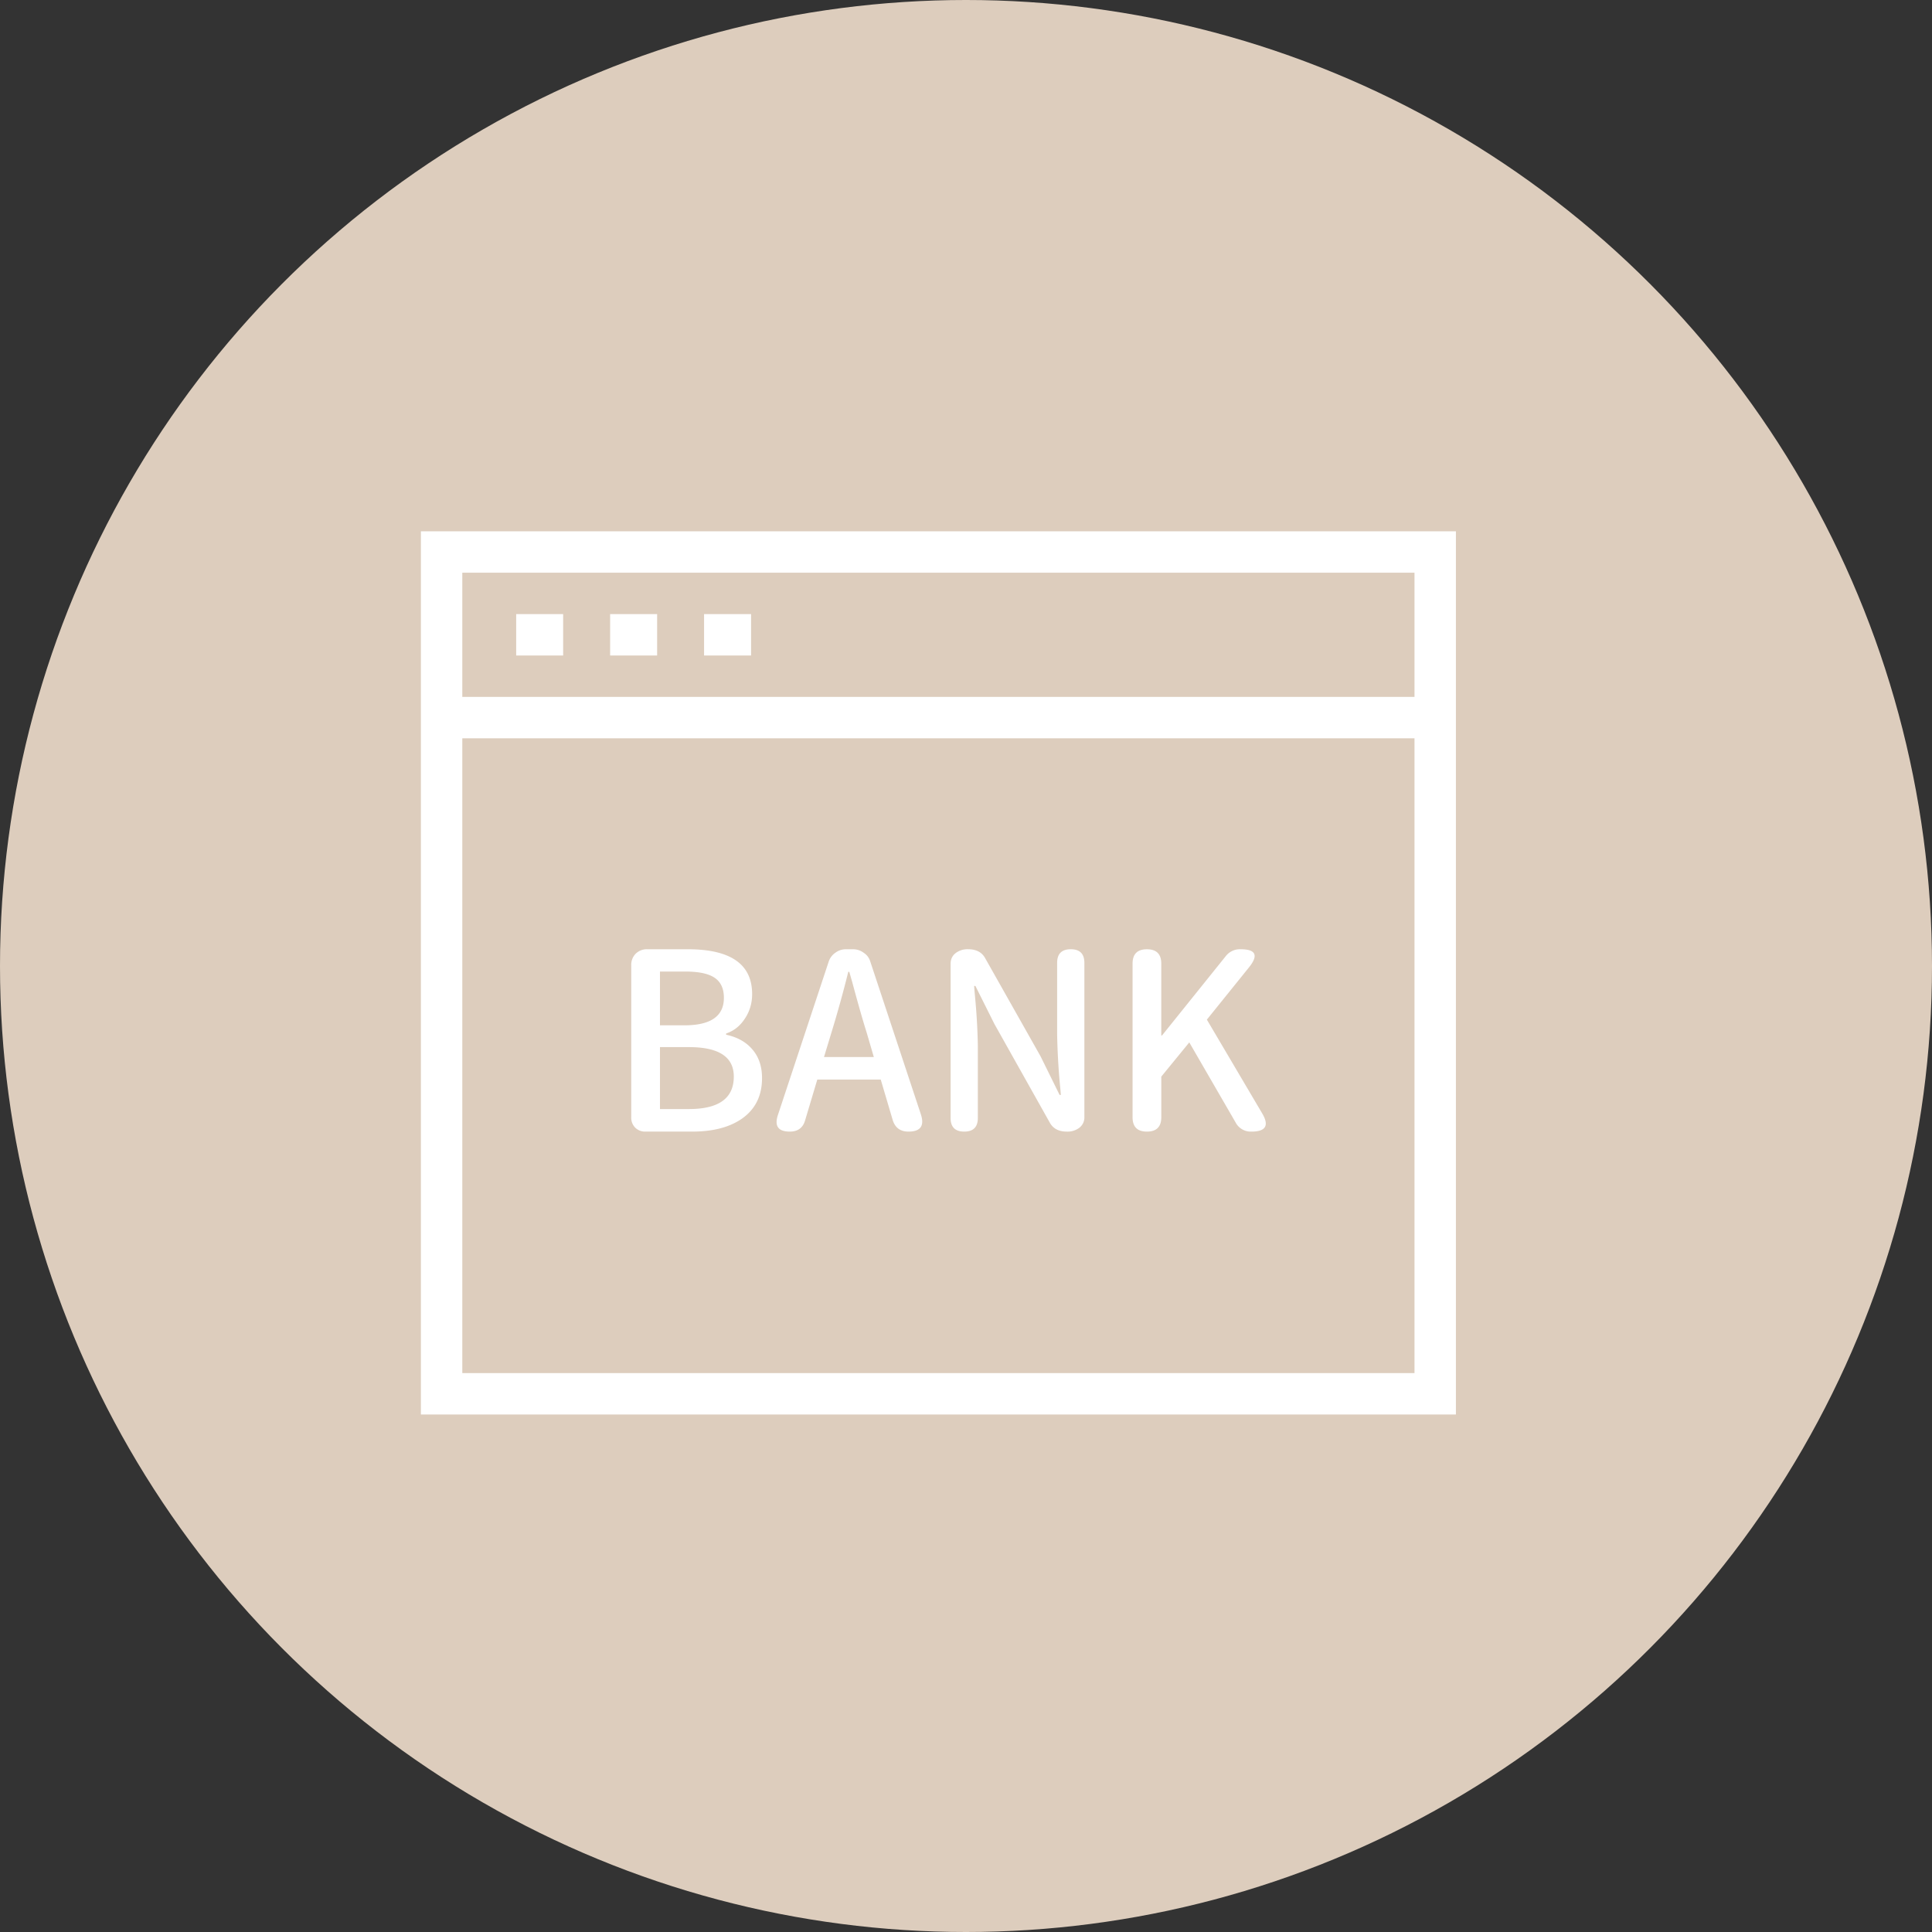
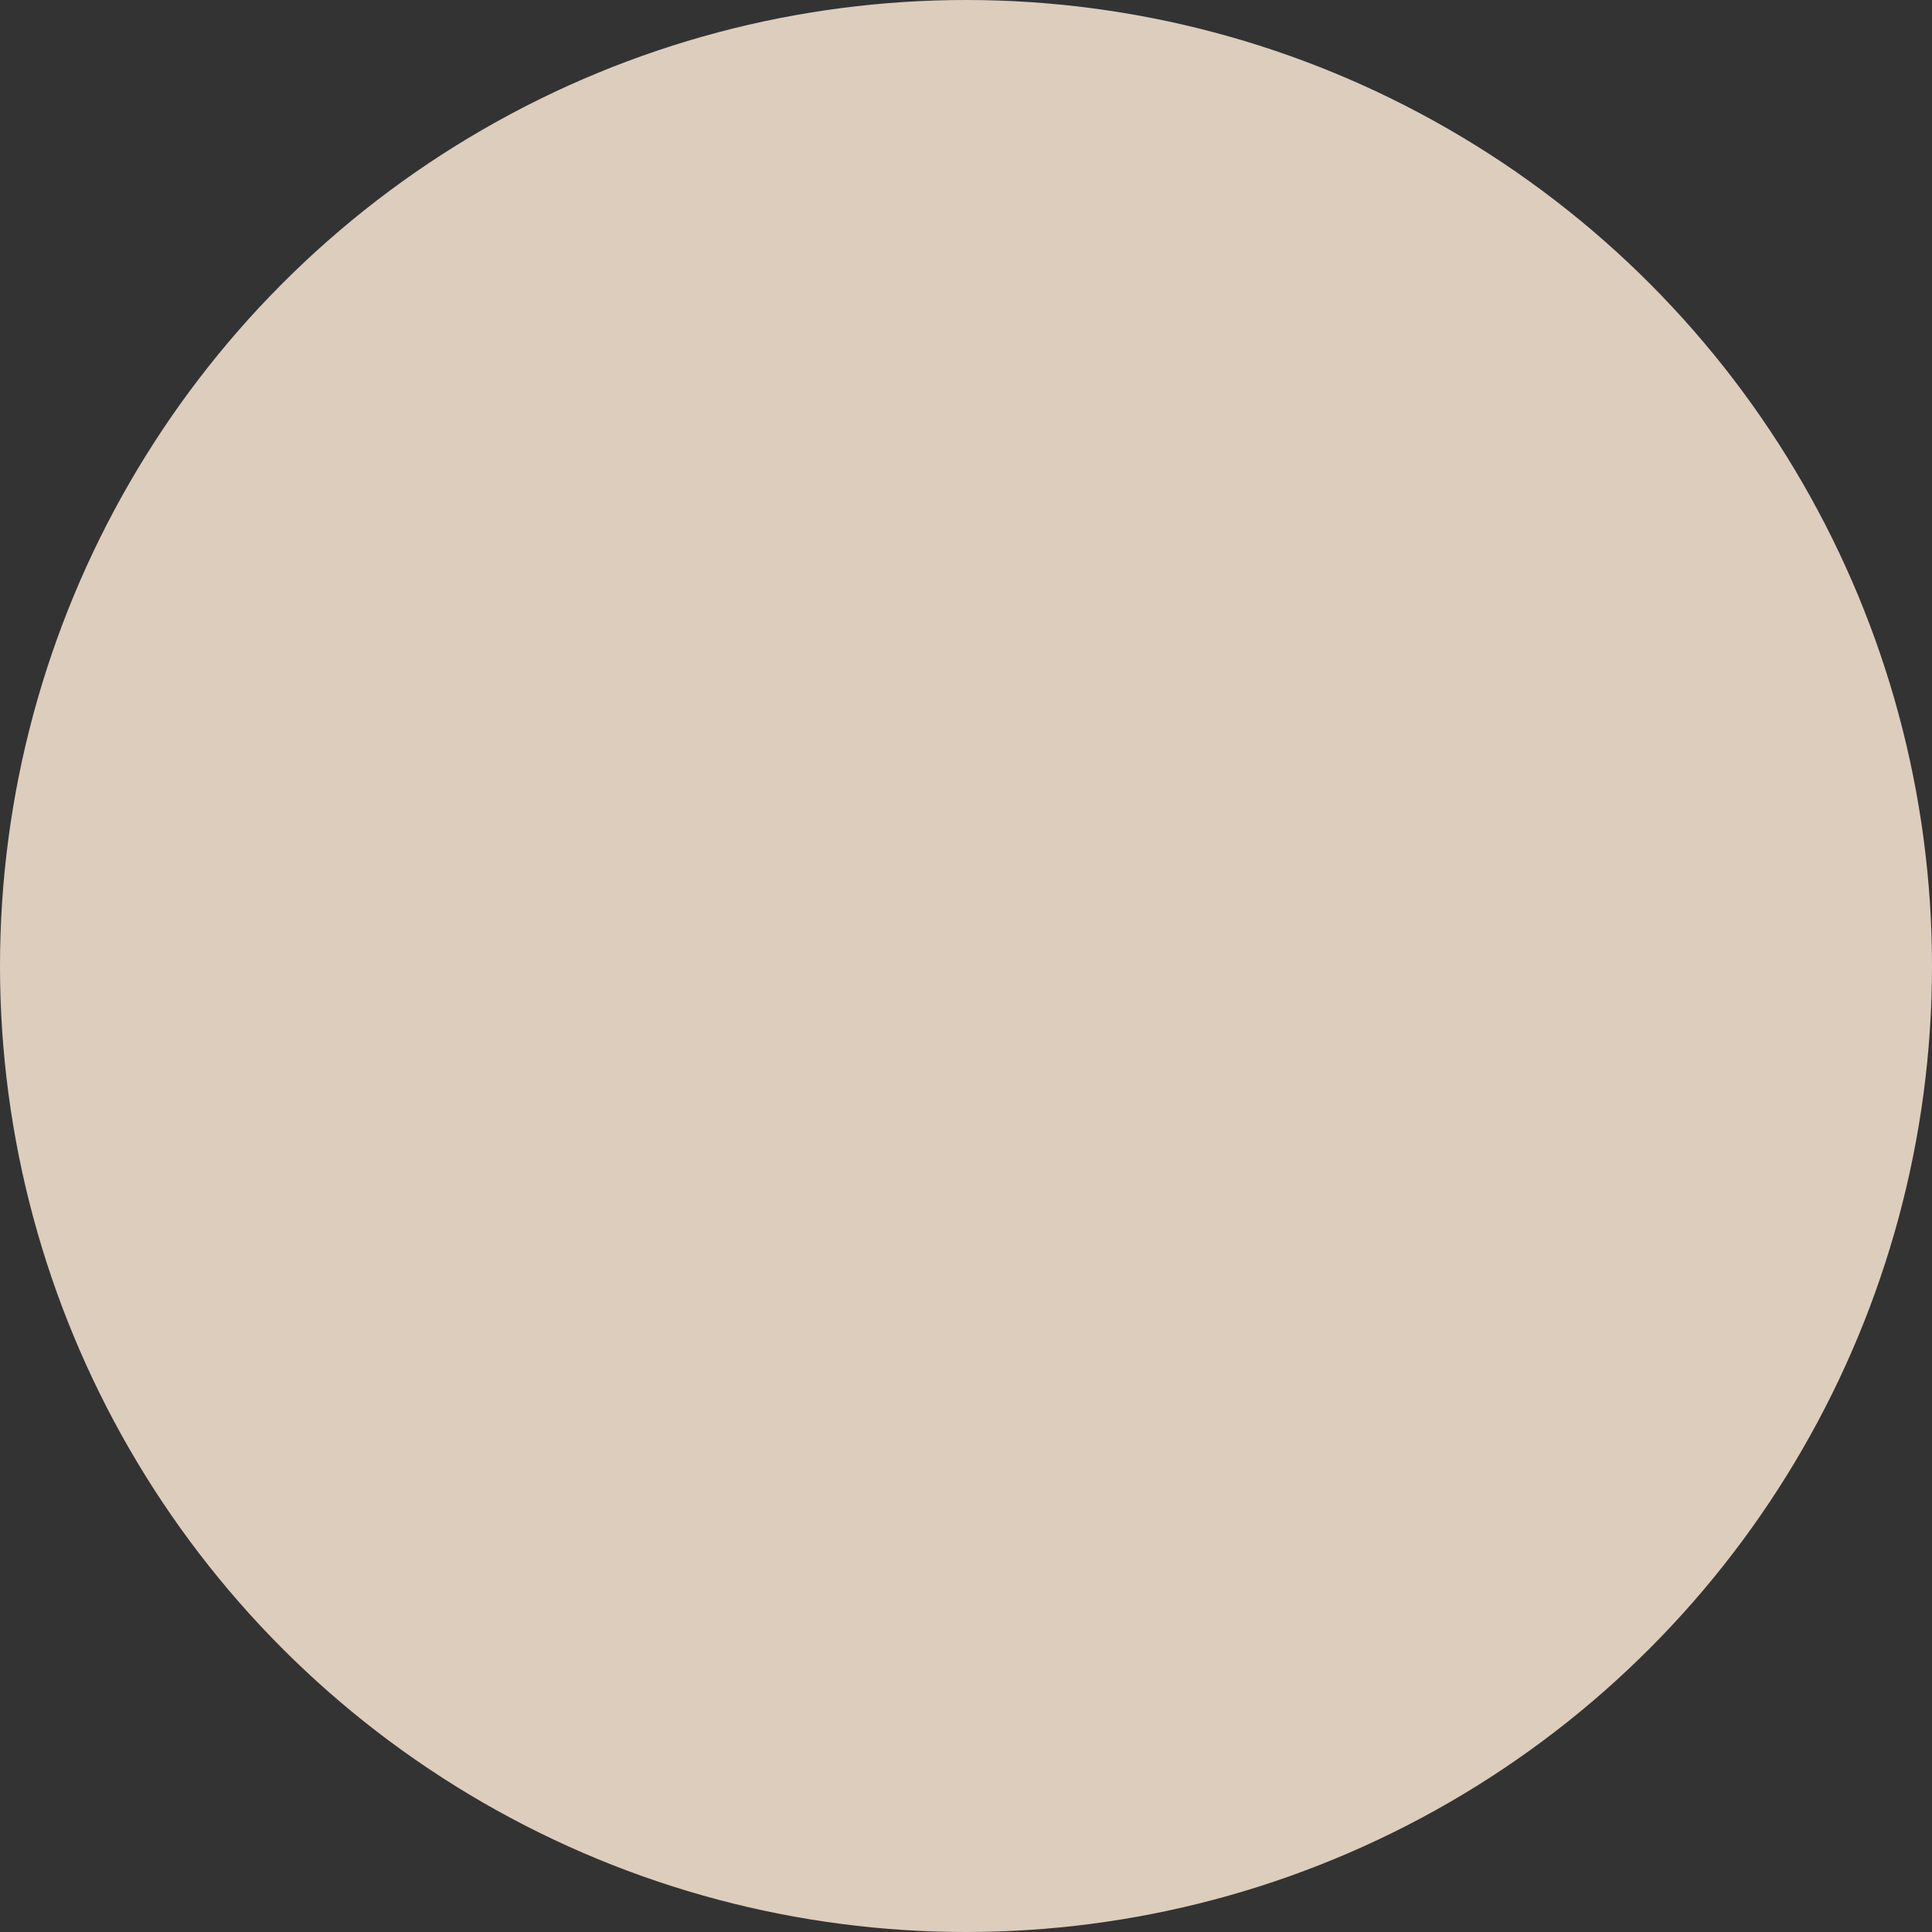
<svg xmlns="http://www.w3.org/2000/svg" width="70" height="70" fill="none">
  <rect width="100%" height="100%" fill="#333333" stroke="none" />
  <circle cx="35" cy="35" r="35" fill="#DDCDBD" />
-   <path d="M23.391 41a.51.51 0 0 1-.377-.144.51.51 0 0 1-.143-.377v-5.502a.57.57 0 0 1 .161-.422.57.57 0 0 1 .422-.162h1.463c1.556 0 2.334.542 2.334 1.625 0 .323-.084.613-.251.87-.174.276-.404.462-.691.557v.045c.395.084.706.255.933.512.246.275.368.628.368 1.06 0 .633-.239 1.121-.718 1.462-.449.317-1.053.476-1.813.476H23.391Zm.521-.817h1.05c1.083 0 1.625-.392 1.625-1.176 0-.712-.542-1.068-1.625-1.068h-1.05v2.244Zm0-3.034h.889c.951 0 1.427-.332 1.427-.996 0-.341-.117-.587-.35-.736-.221-.144-.572-.216-1.05-.216h-.916v1.948ZM28.616 41c-.42 0-.563-.2-.431-.601l1.84-5.557a.63.63 0 0 1 .242-.323.634.634 0 0 1 .386-.126h.252c.143 0 .272.042.386.126.12.078.2.185.242.323l1.831 5.53c.138.419-.012.628-.448.628-.3 0-.491-.144-.575-.43l-.43-1.455h-2.299l-.44 1.472c-.078.275-.263.413-.556.413Zm1.238-2.702H31.66l-.26-.889c-.126-.395-.3-1.002-.521-1.822a582.93 582.93 0 0 1-.108-.377h-.036a42.404 42.404 0 0 1-.61 2.2l-.27.888ZM34.936 41c-.33 0-.494-.165-.494-.494v-5.583c0-.168.063-.3.189-.395a.703.703 0 0 1 .448-.135c.288 0 .491.105.61.314l2.012 3.564.69 1.4h.046a15.898 15.898 0 0 0-.036-.395 24.828 24.828 0 0 1-.099-1.804v-2.585c0-.33.165-.494.494-.494.329 0 .493.165.493.494v5.583a.47.47 0 0 1-.188.395.704.704 0 0 1-.449.135c-.287 0-.49-.105-.61-.314l-2.011-3.582-.691-1.382h-.045c.006.096.018.24.036.43a22.7 22.7 0 0 1 .098 1.733v2.621c0 .33-.164.494-.493.494Zm6.619 0c-.347 0-.52-.173-.52-.52v-5.566c0-.347.173-.52.52-.52.347 0 .52.173.52.52v2.603h.027l2.308-2.872a.648.648 0 0 1 .538-.252c.55 0 .655.216.314.646l-1.535 1.904 2.002 3.393c.263.443.135.664-.386.664a.618.618 0 0 1-.575-.332l-1.678-2.9-1.014 1.24v1.471c0 .348-.174.521-.521.521Z" fill="#fff" />
-   <path d="M16 26h36M18.702 23h1.702M22.106 23h1.703M25.51 23h1.703M52 50.5H16V20h36v30.5Z" stroke="#fff" stroke-width="1.5" stroke-miterlimit="10" />
</svg>